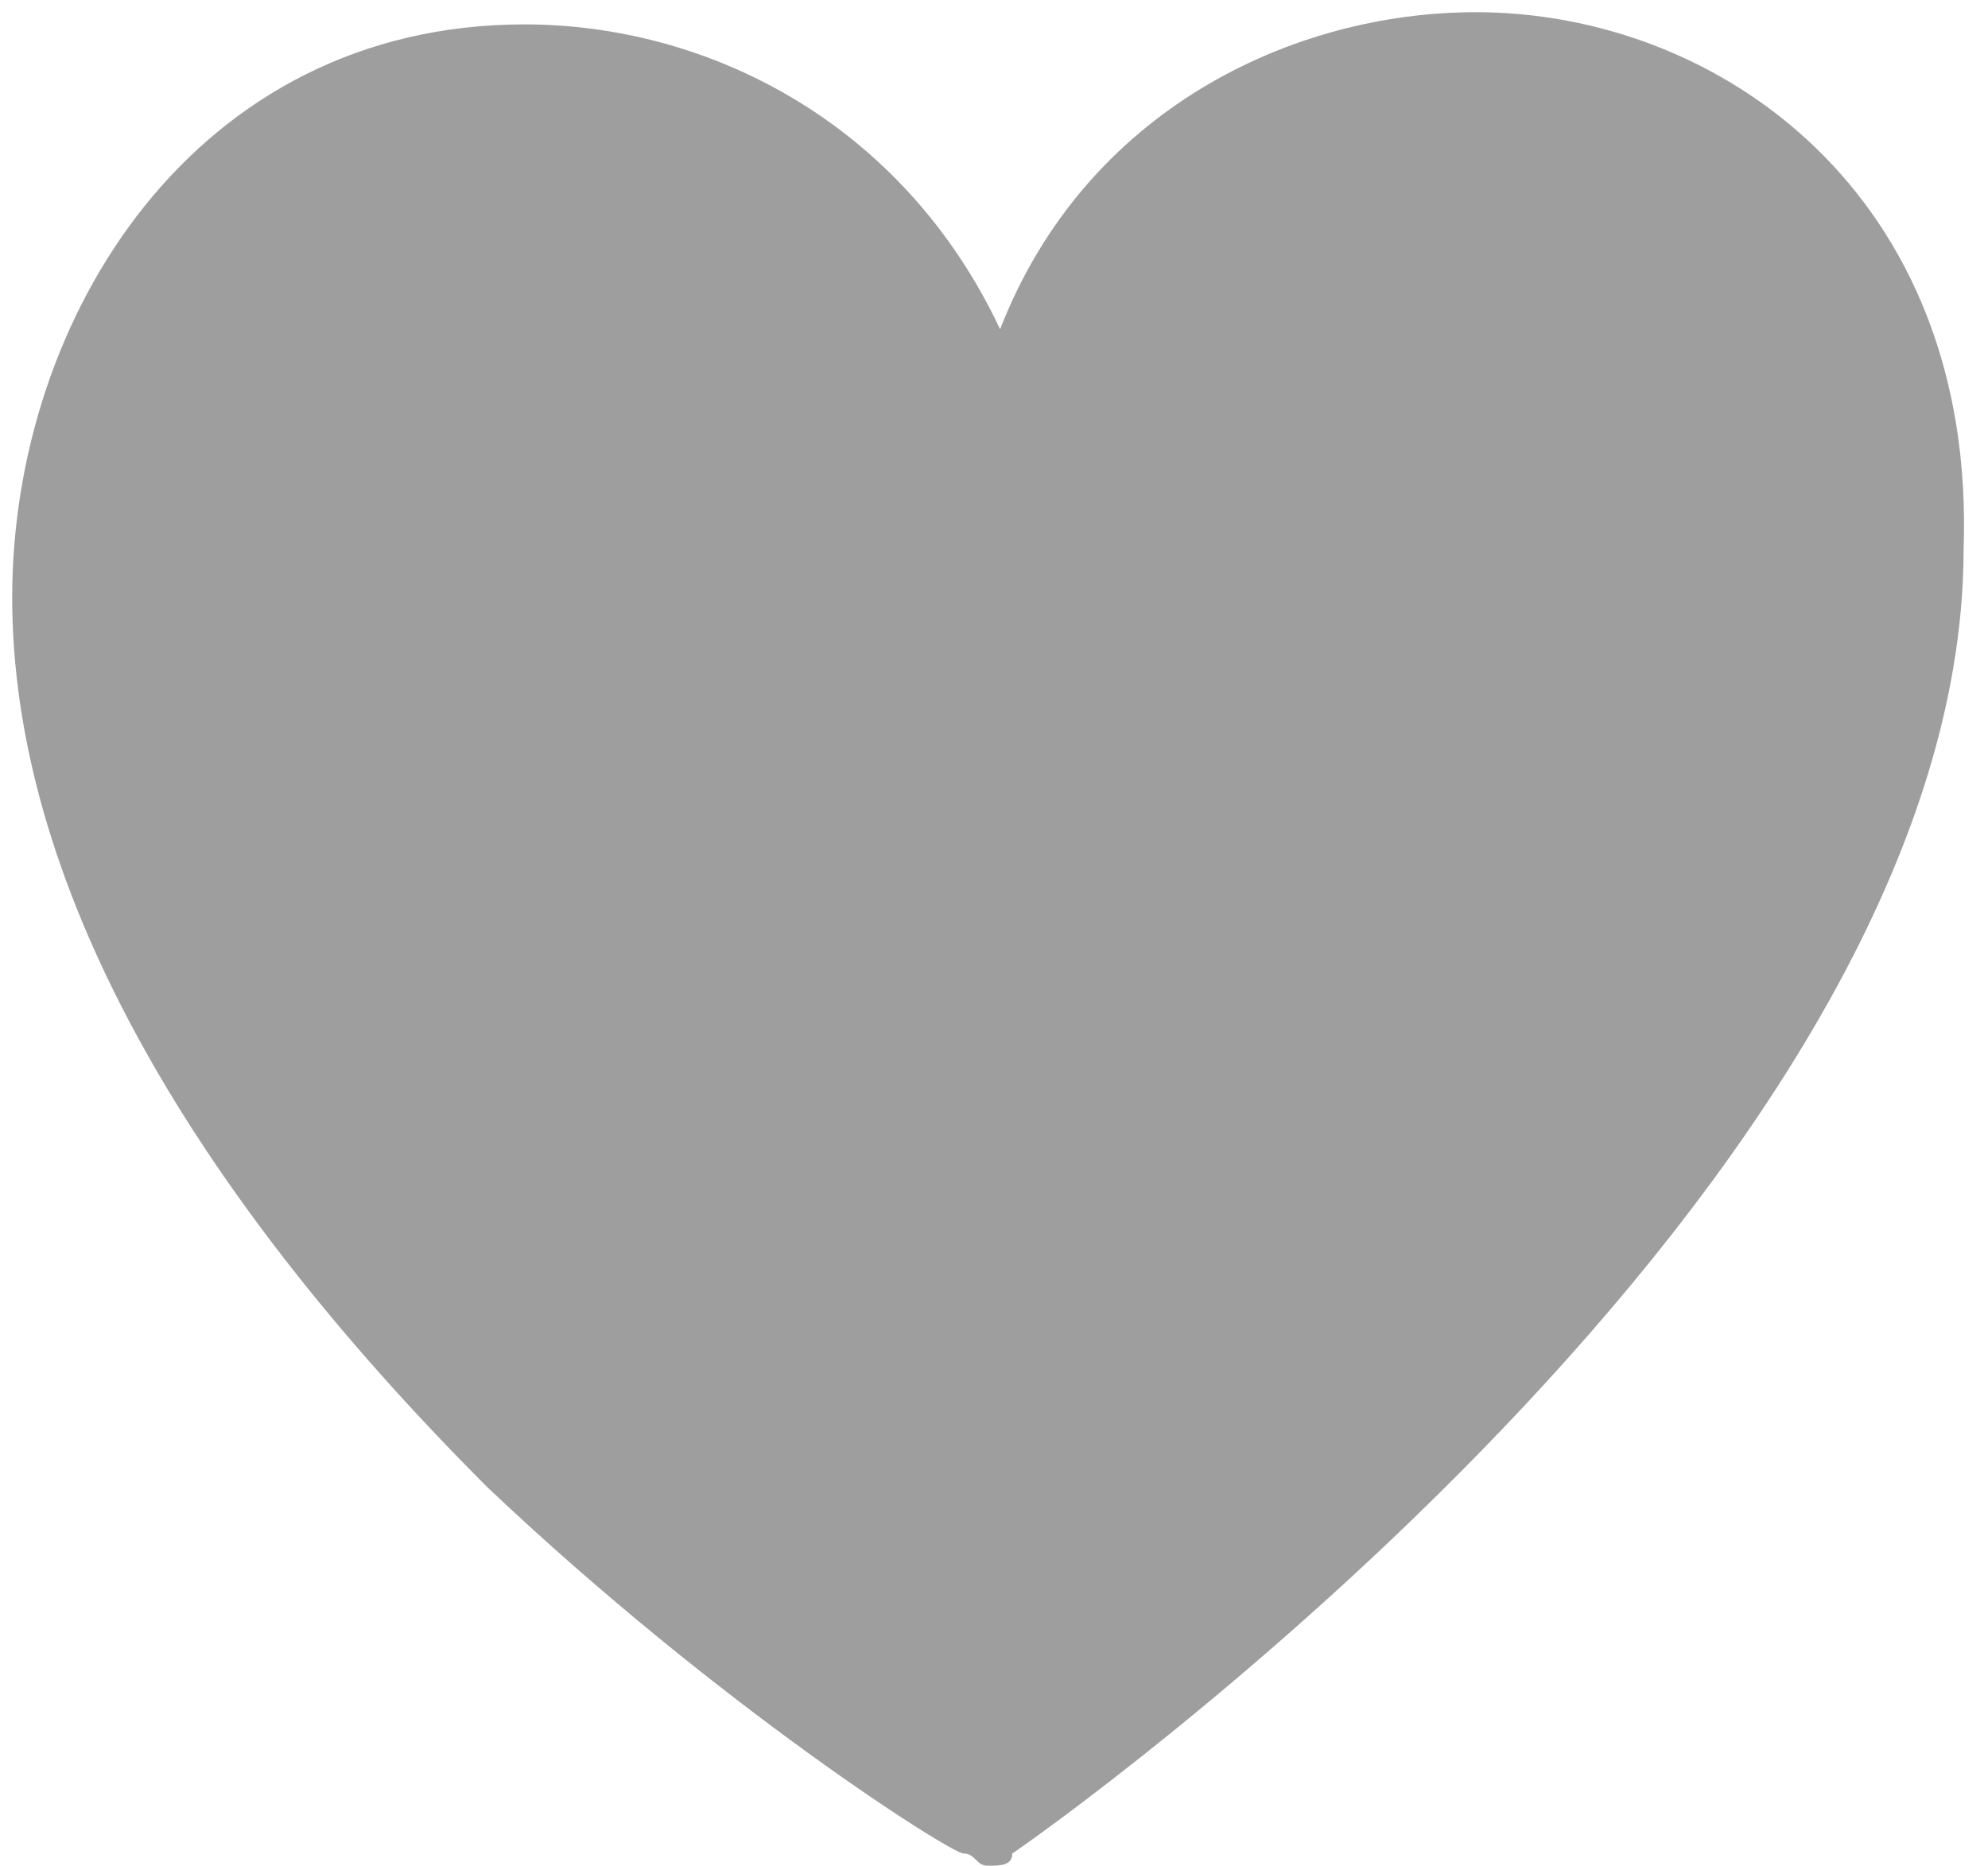
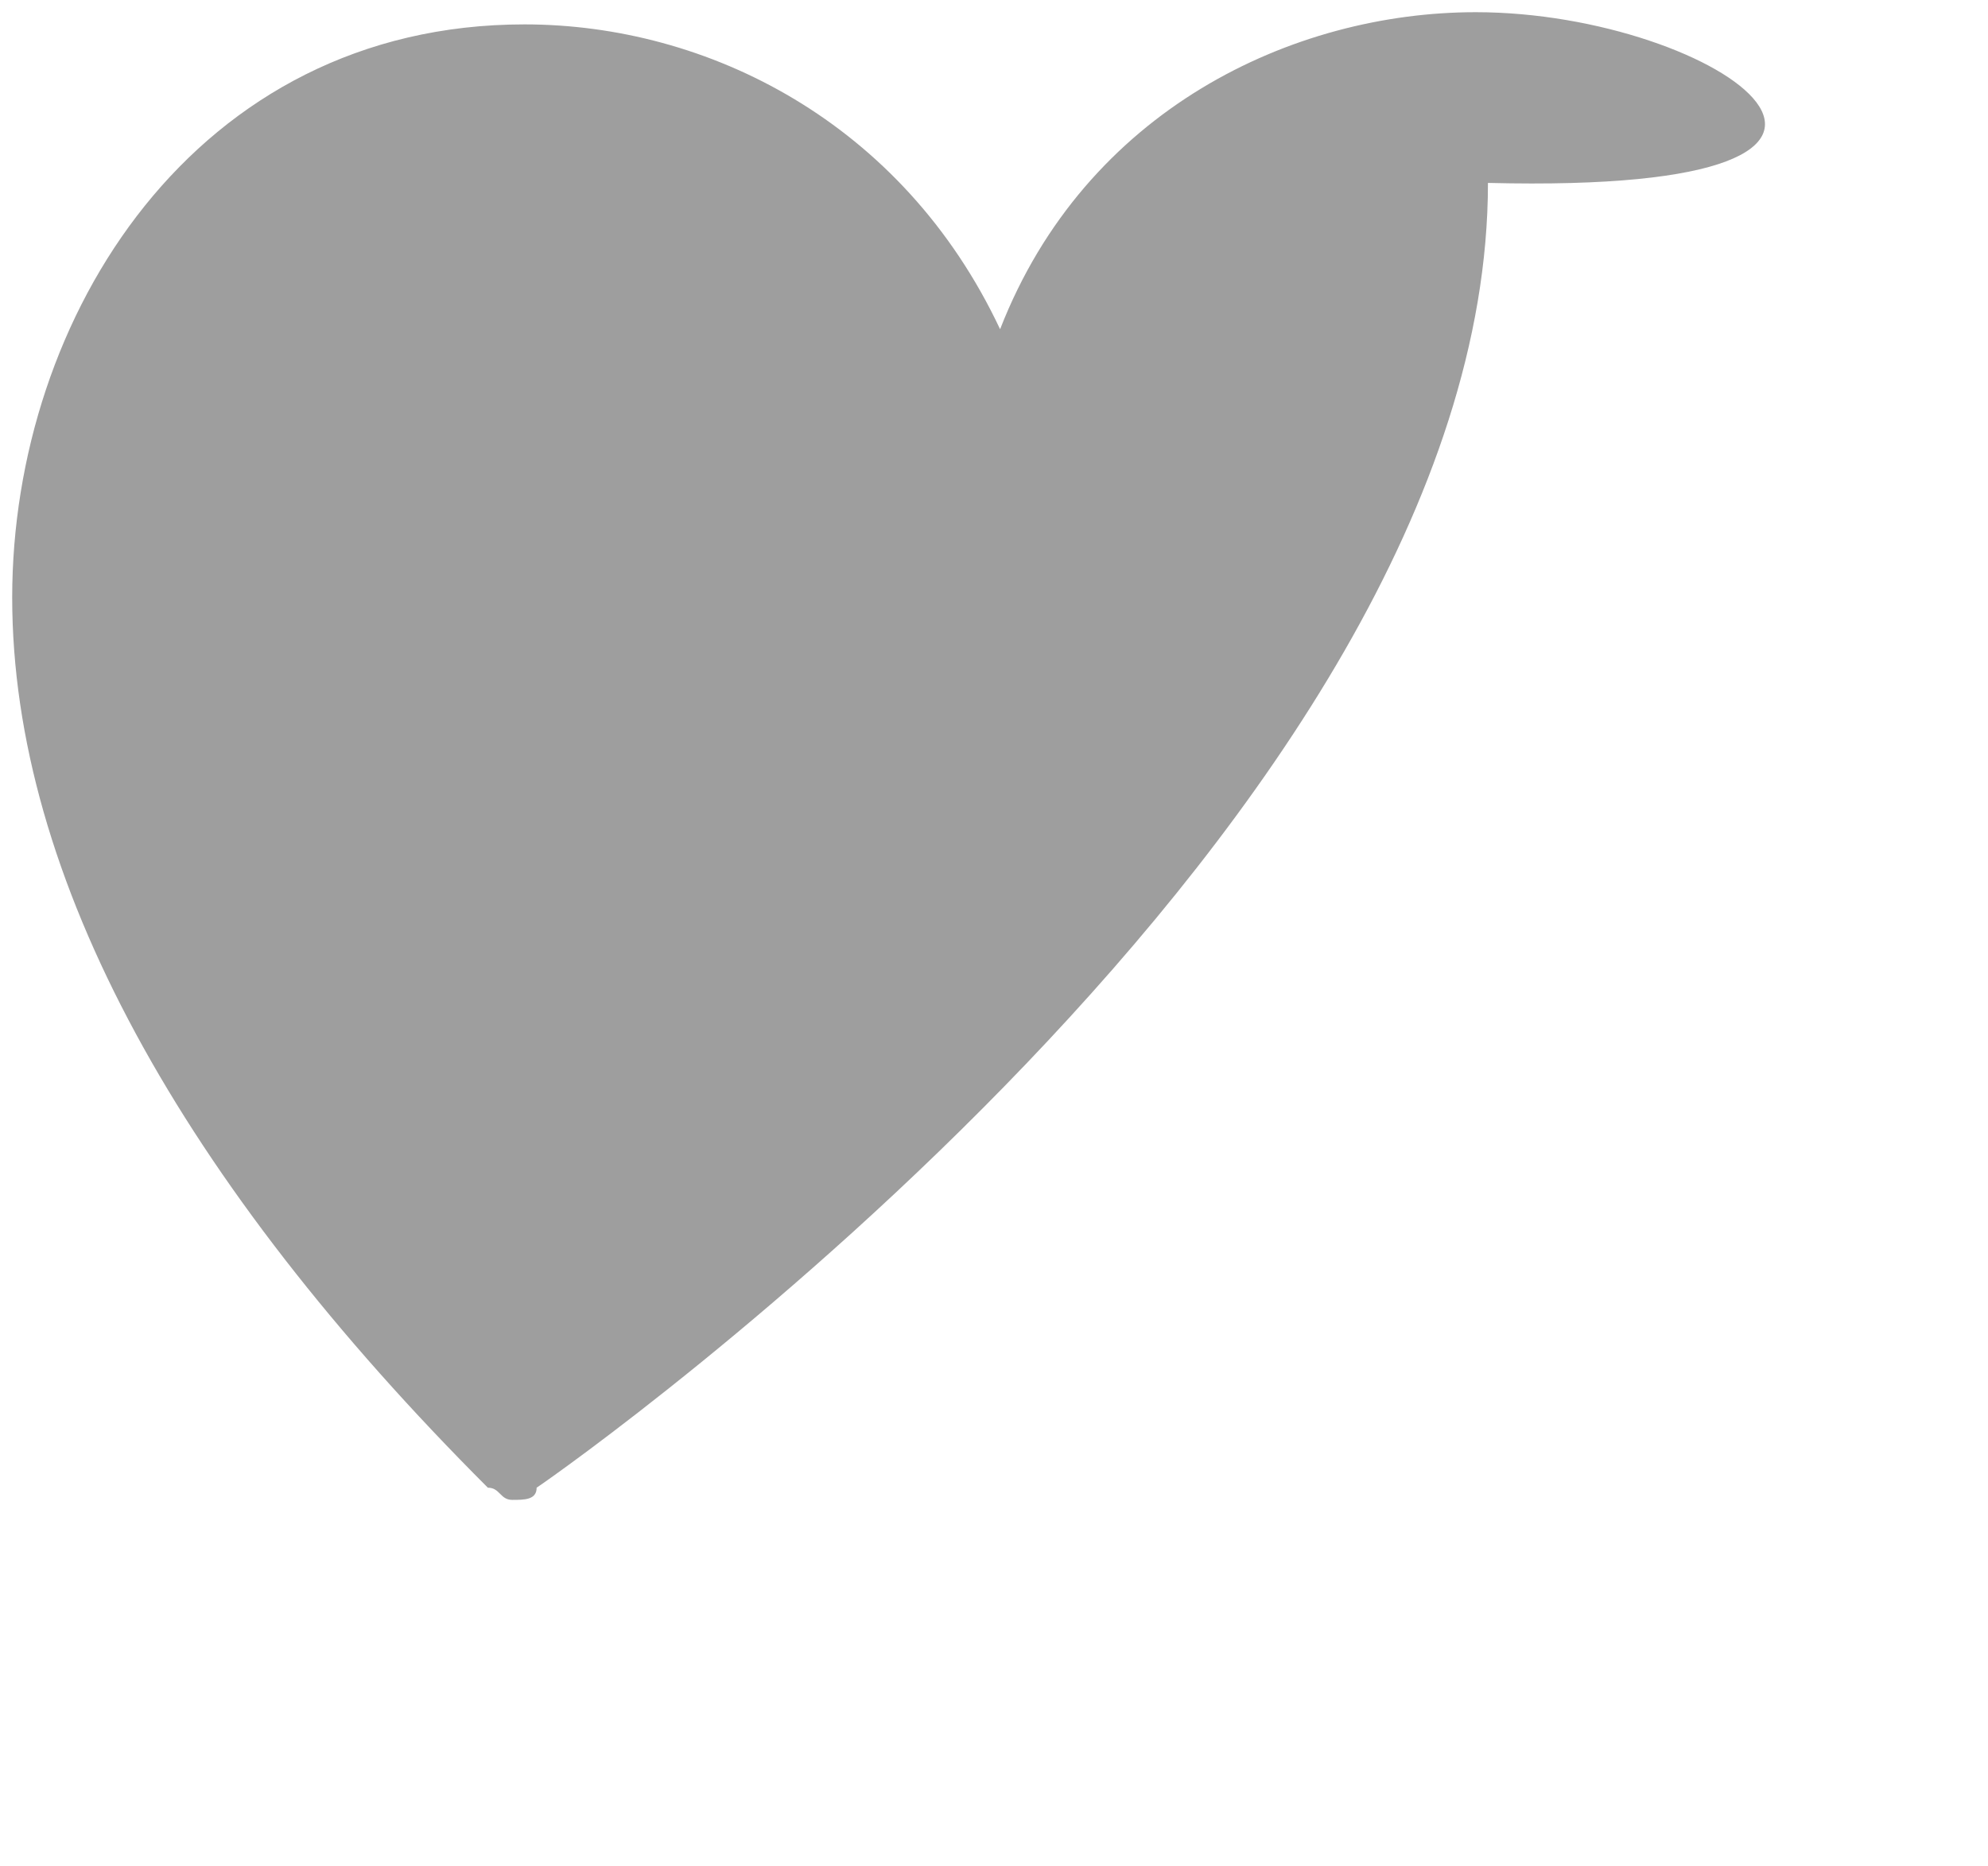
<svg xmlns="http://www.w3.org/2000/svg" version="1.1" id="Layer_1" x="0px" y="0px" viewBox="0 0 16.3 15.3" enable-background="new 0 0 16.3 15.3" xml:space="preserve">
-   <path fill="#9E9E9E" d="M12.1,0.1c-1.5,0-3.2,0.8-3.9,2.6C7.4,1,5.8,0.2,4.3,0.2c-2.7,0-4.2,2.4-4.2,4.7c0,2.3,1.4,4.8,3.9,7.3  c1.9,1.8,3.8,3,3.9,3c0.1,0,0.1,0.1,0.2,0.1c0.1,0,0.2,0,0.2-0.1c0.3-0.2,7.8-5.5,7.8-10.7C16.2,1.6,14.1,0.1,12.1,0.1z" />
+   <path fill="#9E9E9E" d="M12.1,0.1c-1.5,0-3.2,0.8-3.9,2.6C7.4,1,5.8,0.2,4.3,0.2c-2.7,0-4.2,2.4-4.2,4.7c0,2.3,1.4,4.8,3.9,7.3  c0.1,0,0.1,0.1,0.2,0.1c0.1,0,0.2,0,0.2-0.1c0.3-0.2,7.8-5.5,7.8-10.7C16.2,1.6,14.1,0.1,12.1,0.1z" />
</svg>